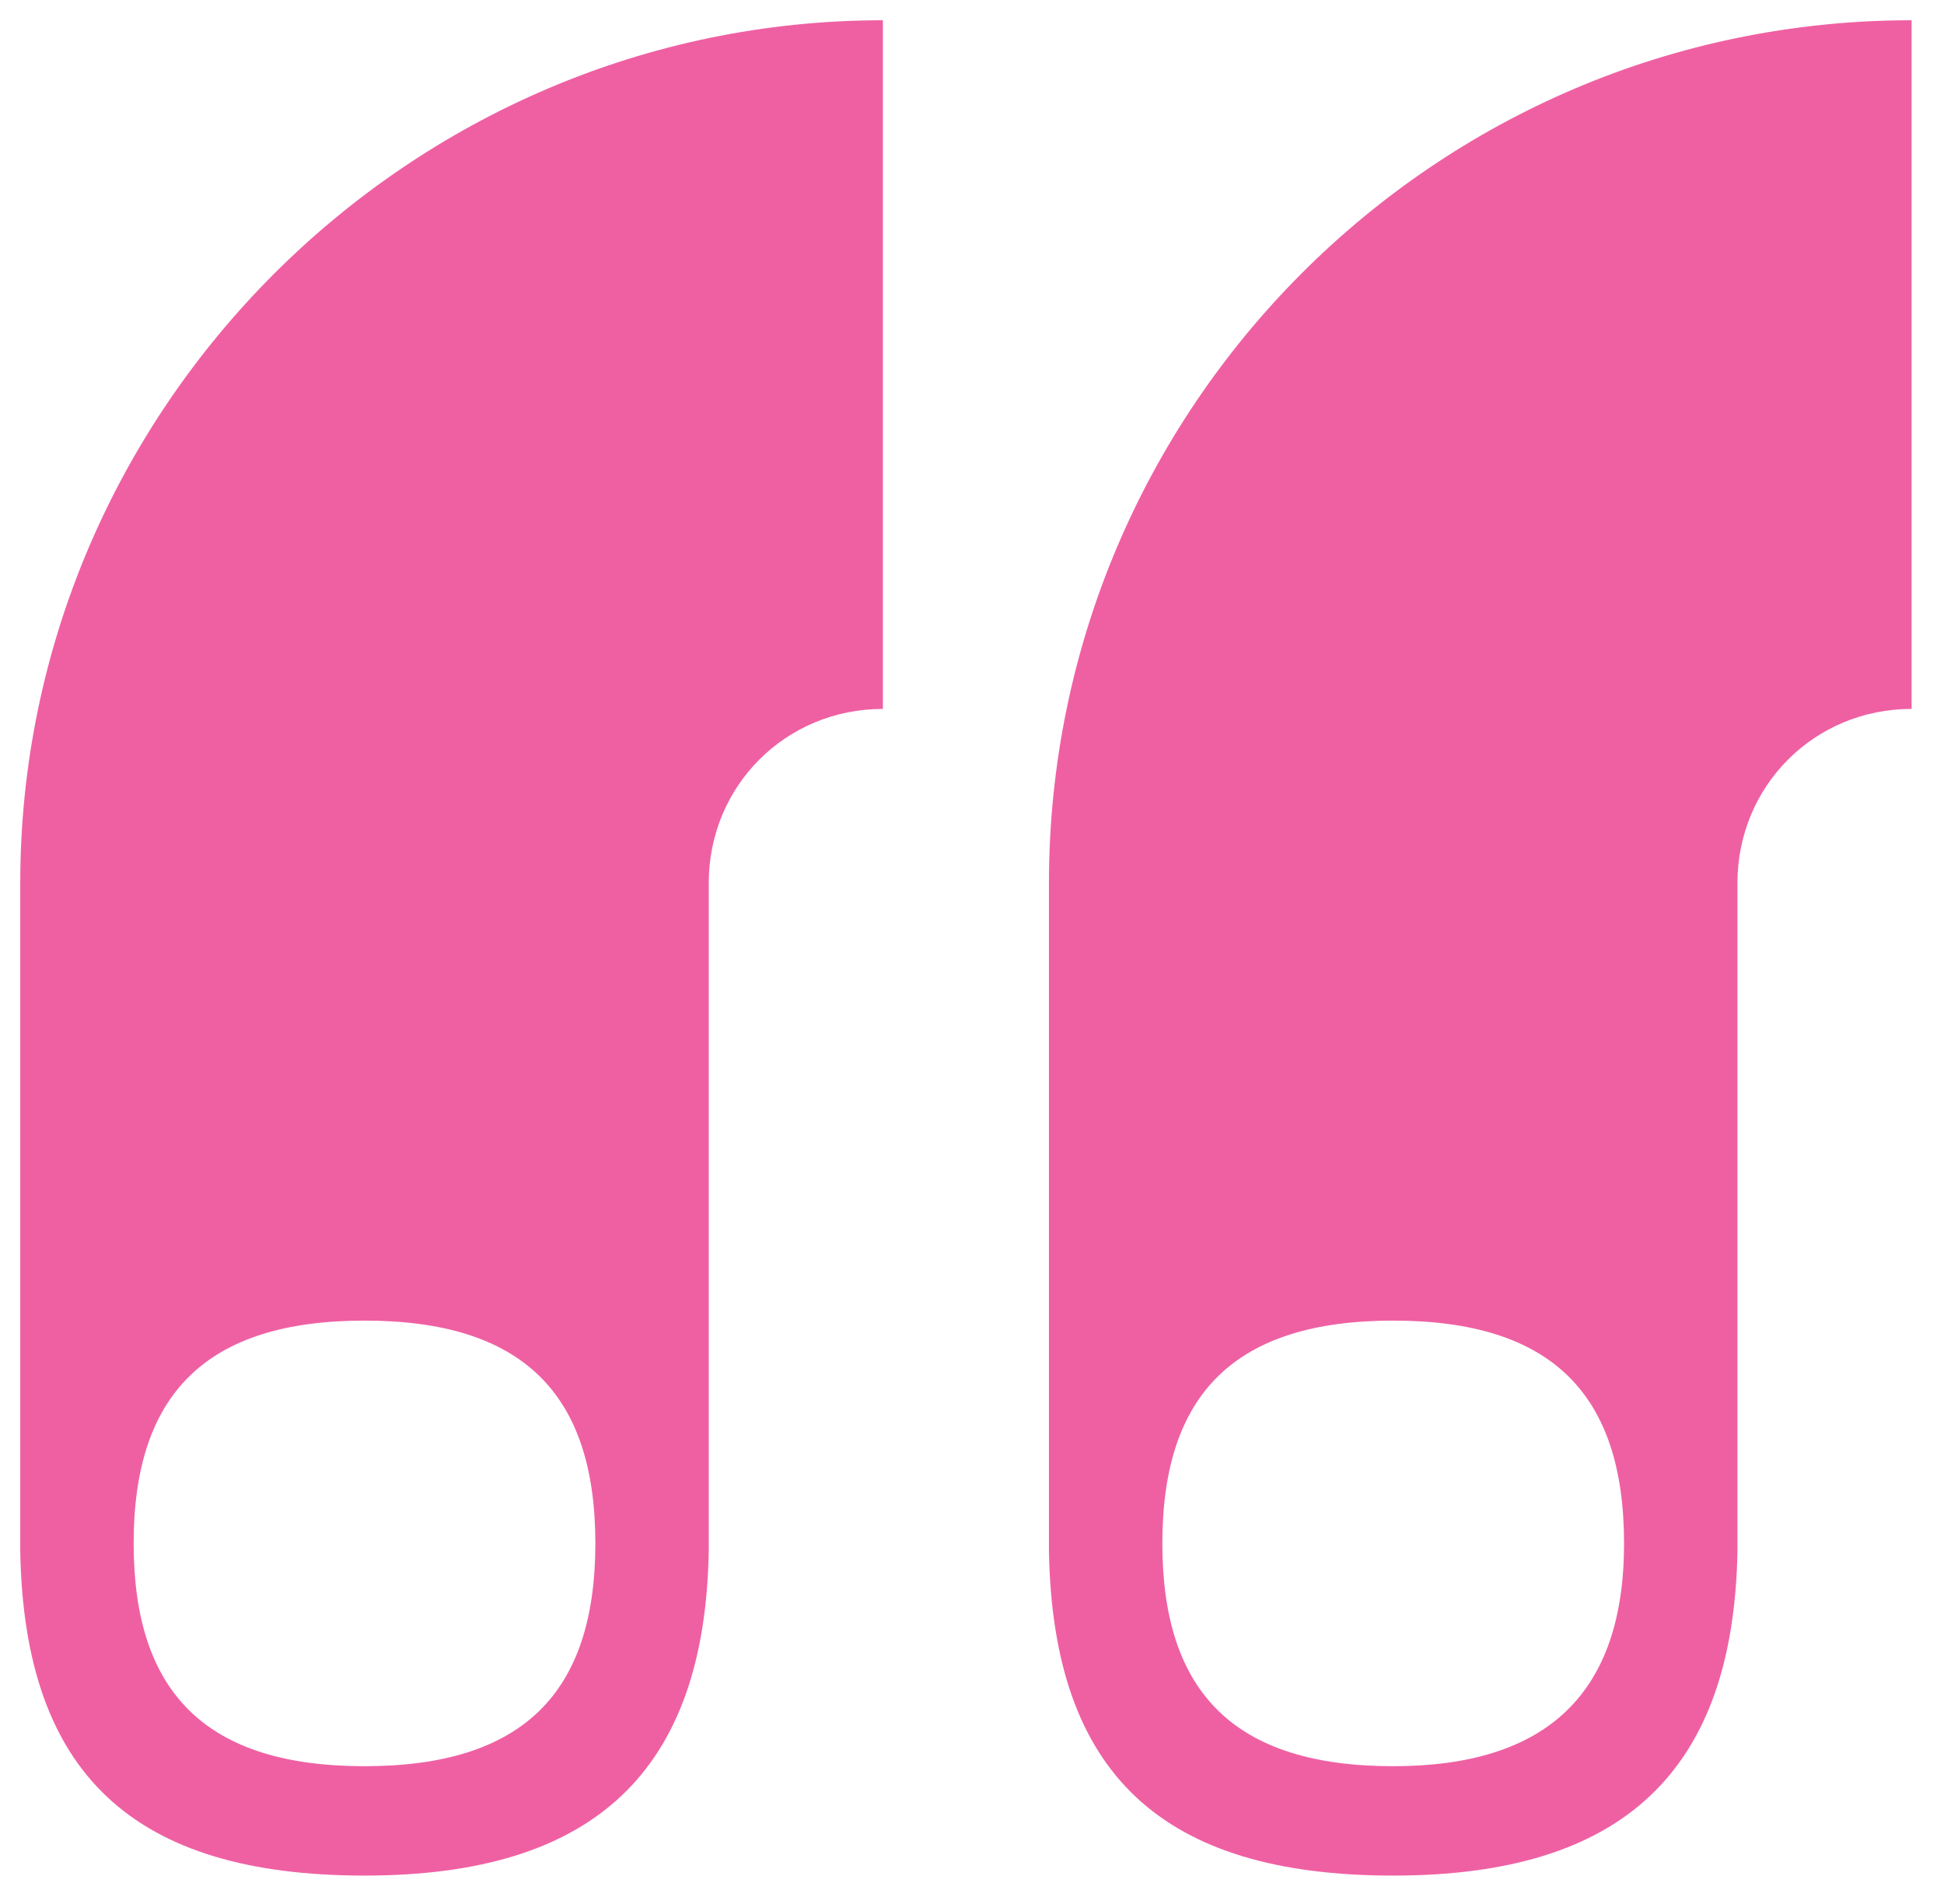
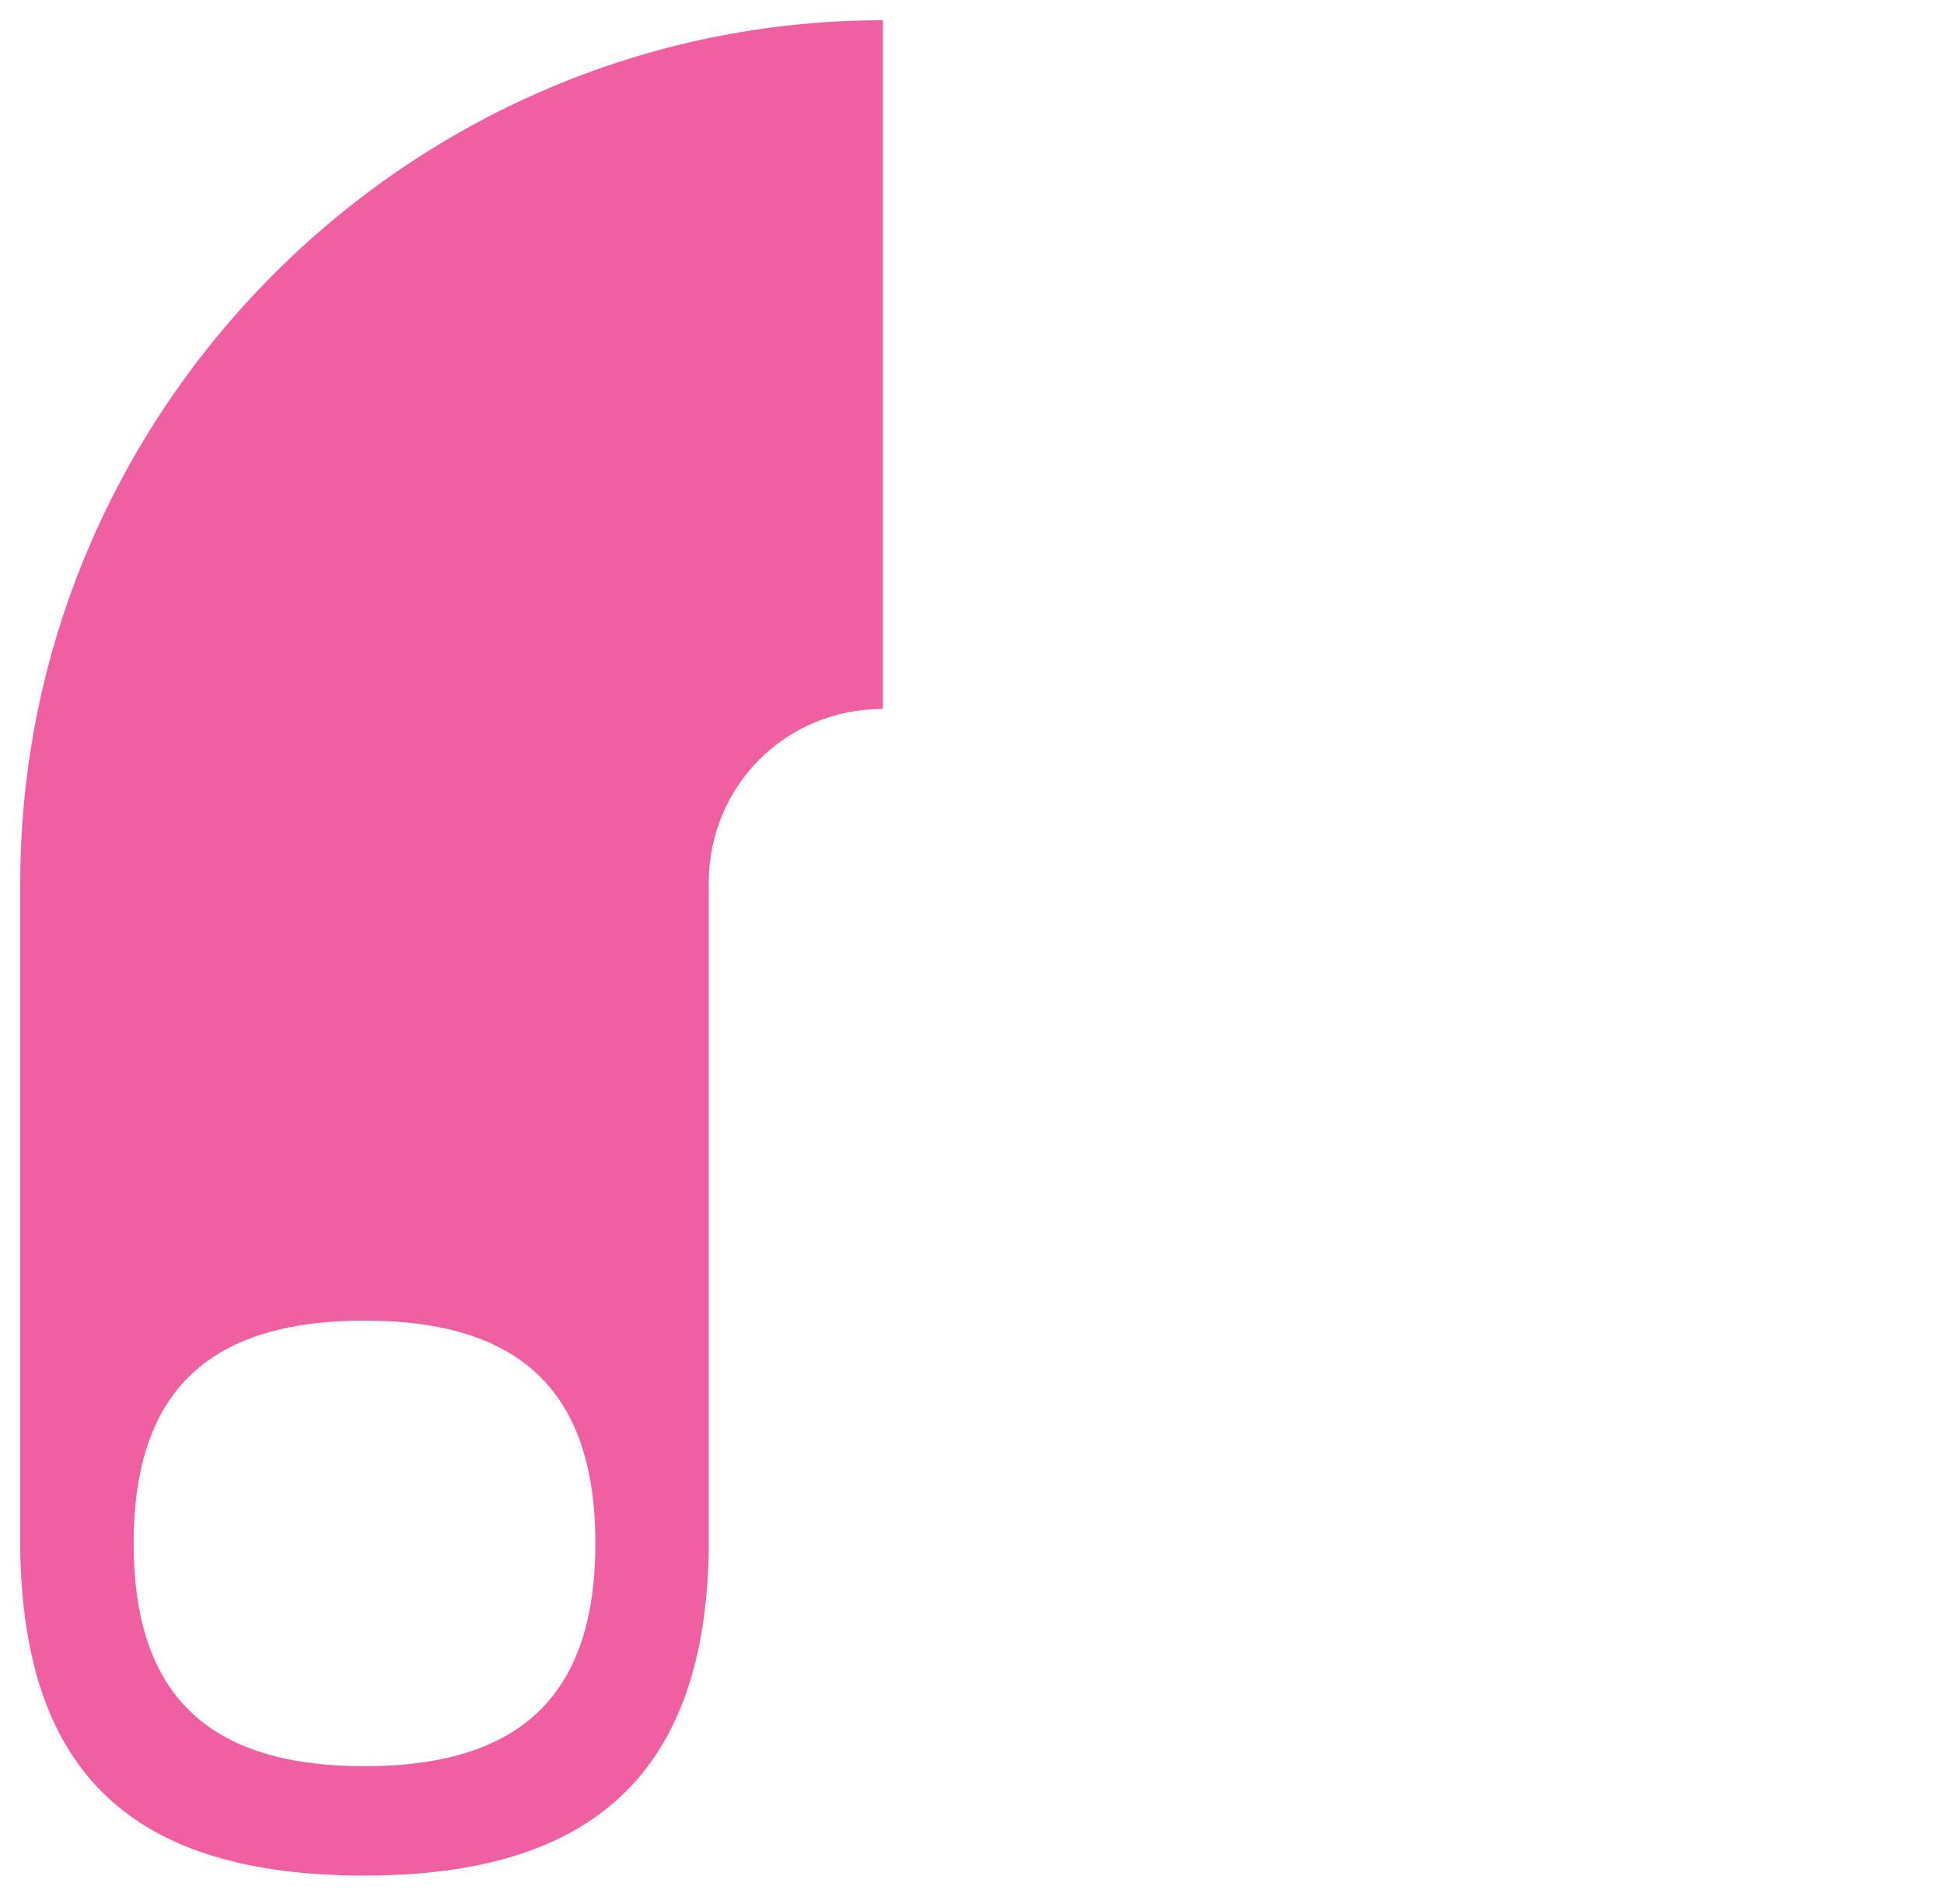
<svg xmlns="http://www.w3.org/2000/svg" version="1.1" id="Layer_1" x="0px" y="0px" viewBox="0 0 48 47" style="enable-background:new 0 0 48 47;" xml:space="preserve">
  <style type="text/css">
	.st0{fill:#EF60A3;}
</style>
  <path class="st0" d="M0.5,21.8v16.5h0c0.1,5.5,2.8,8,8.5,8c5.7,0,8.4-2.6,8.5-8h0V21.8c0-2.4,1.9-4.3,4.3-4.3v-17  C10.1,0.5,0.5,10.1,0.5,21.8z M9,43.6c-3.9,0-5.7-1.8-5.7-5.5s1.8-5.5,5.7-5.5c3.9,0,5.7,1.8,5.7,5.5S12.9,43.6,9,43.6z" />
-   <path class="st0" d="M25.9,21.8v16.5h0c0.1,5.5,2.8,8,8.5,8c5.7,0,8.4-2.6,8.5-8h0V21.8c0-2.4,1.9-4.3,4.3-4.3v-17  C35.4,0.5,25.9,10.1,25.9,21.8z M34.4,43.6c-3.9,0-5.7-1.8-5.7-5.5s1.8-5.5,5.7-5.5c3.9,0,5.7,1.8,5.7,5.5S38.2,43.6,34.4,43.6z" />
</svg>